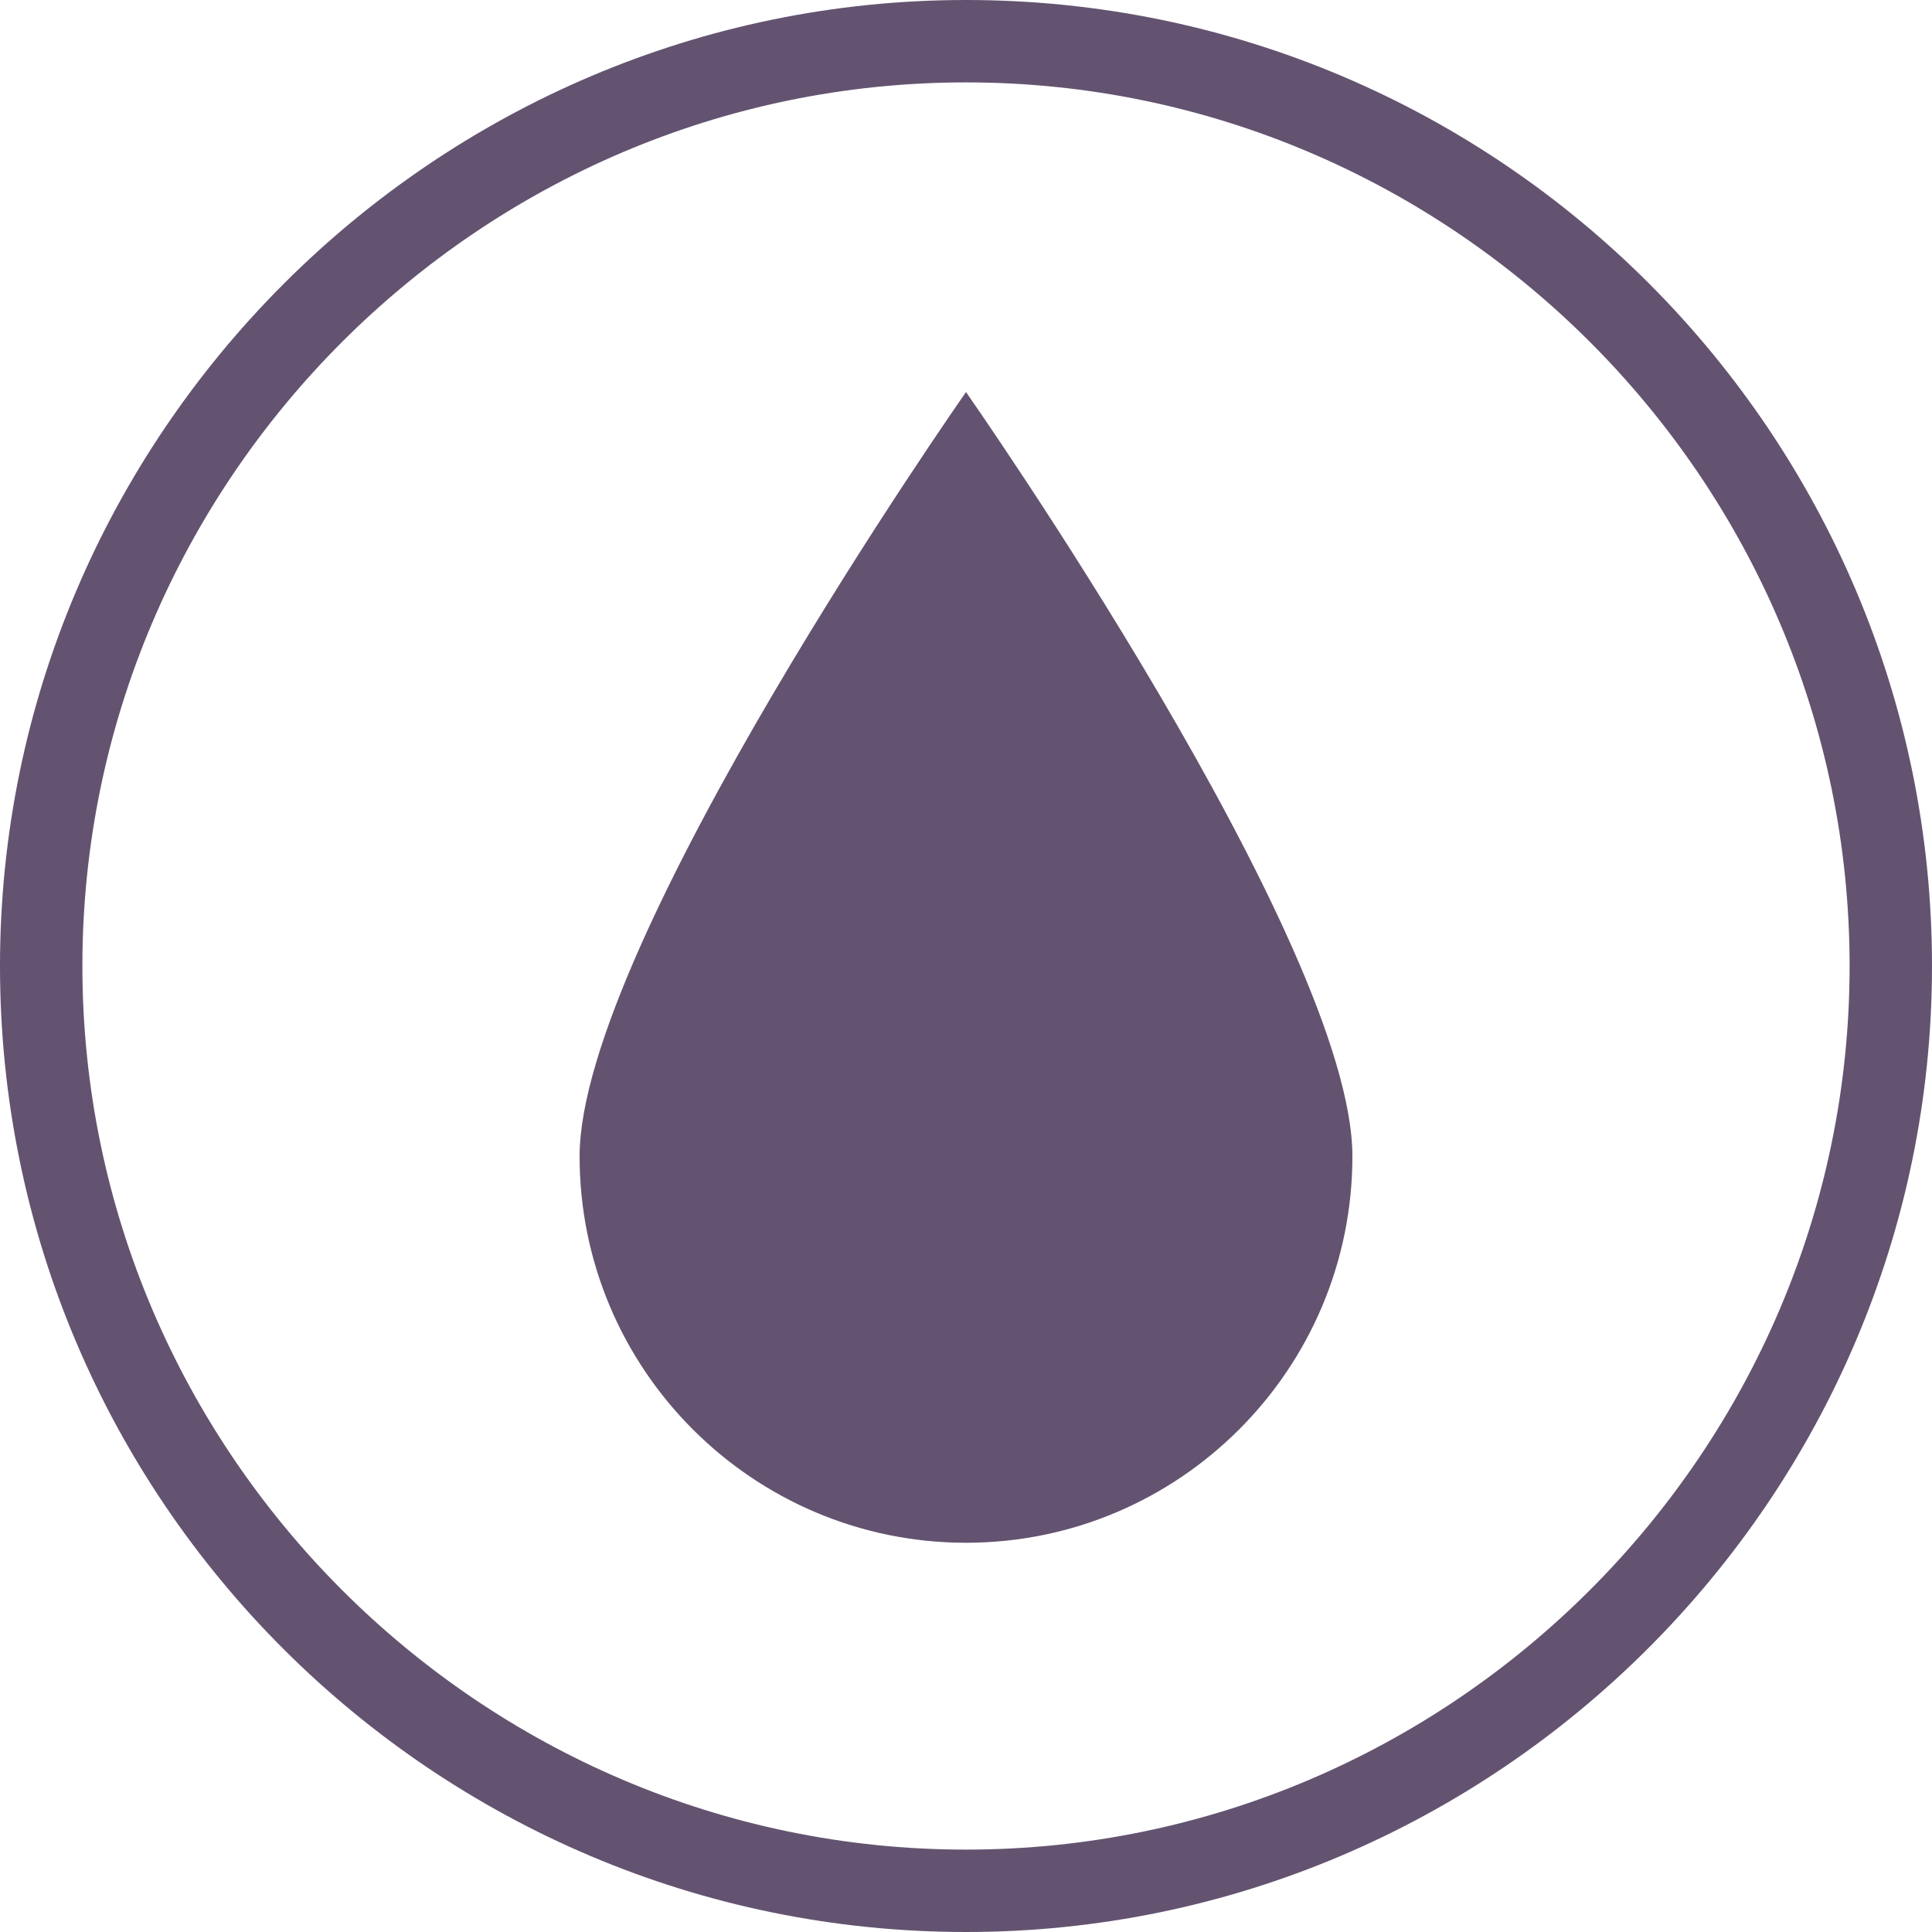
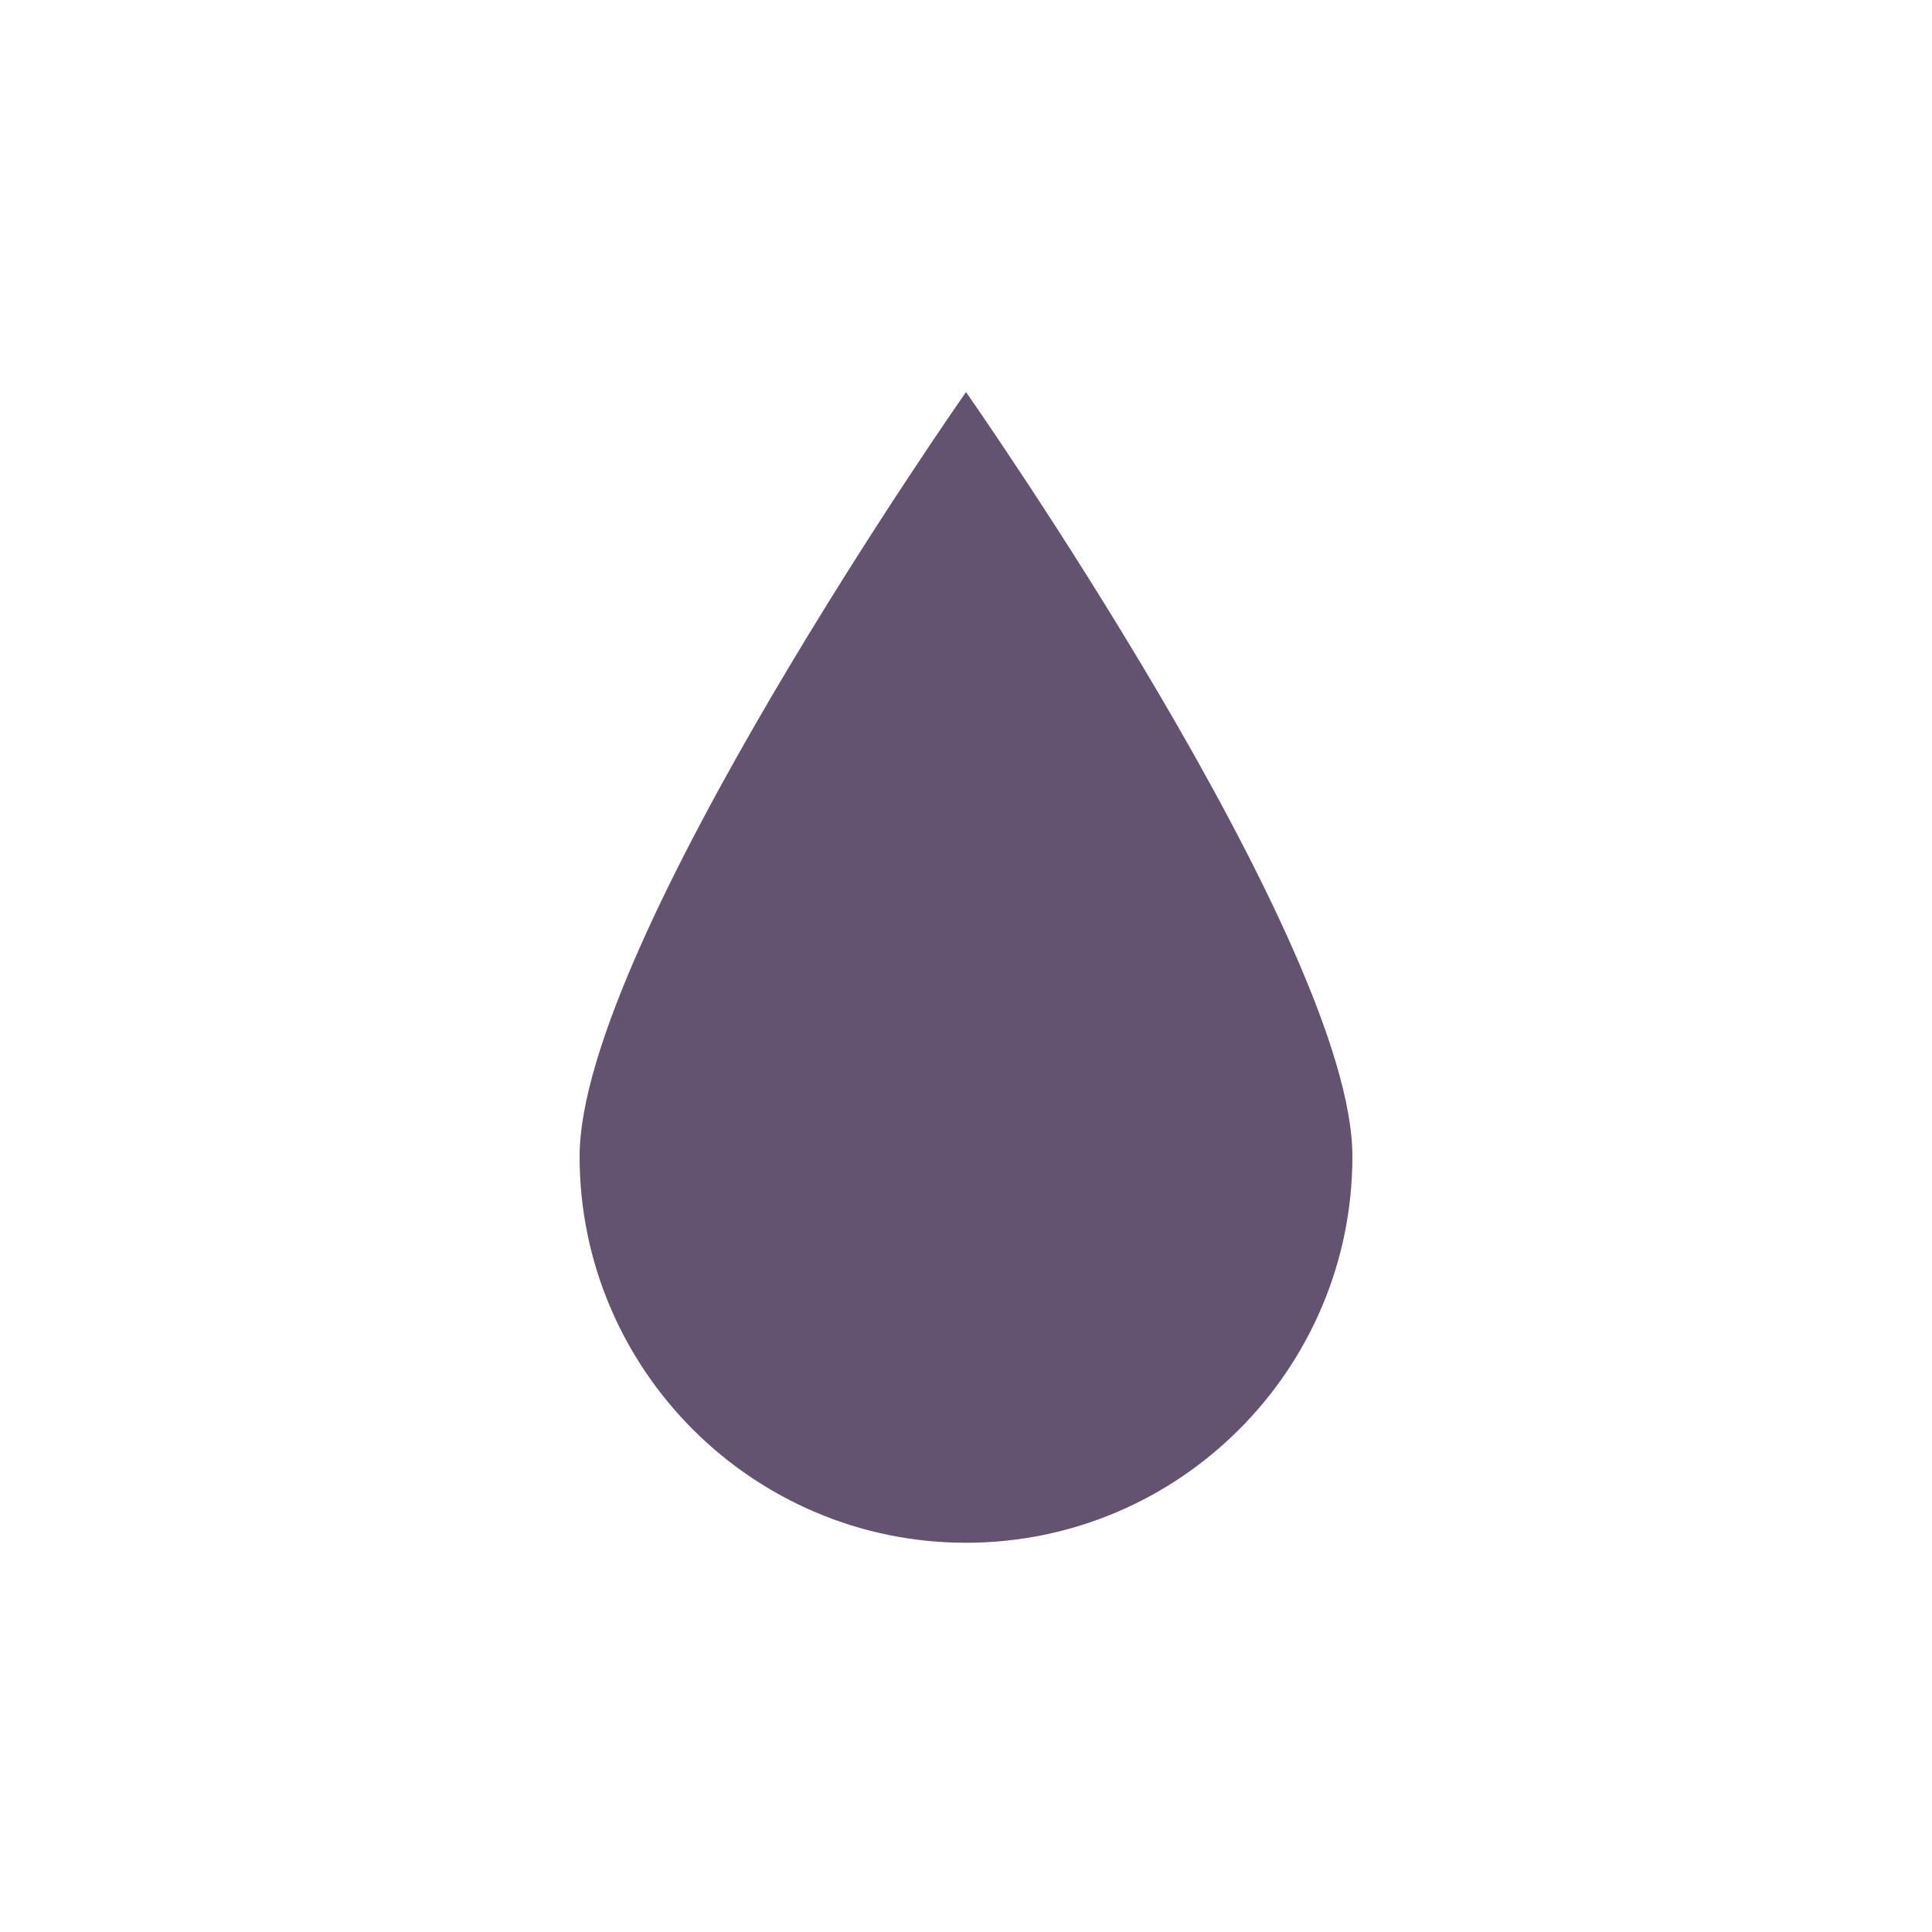
<svg xmlns="http://www.w3.org/2000/svg" version="1.1" id="Calque_1" x="0px" y="0px" viewBox="0 0 68 68" style="enable-background:new 0 0 68 68;" xml:space="preserve">
  <style type="text/css">
	.st0{fill:#35B6B4;}
	.st1{fill:#FFFFFF;}
	.st2{fill:#635370;}
	.st3{fill:#EB5C2E;}
	.st4{fill:none;stroke:#00ACA9;stroke-width:3;stroke-miterlimit:10;}
</style>
  <g>
-     <path class="st2" d="M34,0C15.3,0,0,15.3,0,34c0,18.8,15.3,34,34,34s34-15.3,34-34C68,15.3,52.8,0,34,0z M34,65.1   C16.9,65.1,2.9,51.1,2.9,34C2.9,16.9,16.9,2.9,34,2.9S65.1,16.9,65.1,34C65.1,51.1,51.1,65.1,34,65.1z" />
    <path class="st2" d="M20.4,40.7c0,7.5,6.1,13.6,13.6,13.6c7.5,0,13.6-6.1,13.6-13.6c0-7.5-13.6-26.9-13.6-26.9S20.4,33.2,20.4,40.7   z" />
  </g>
</svg>